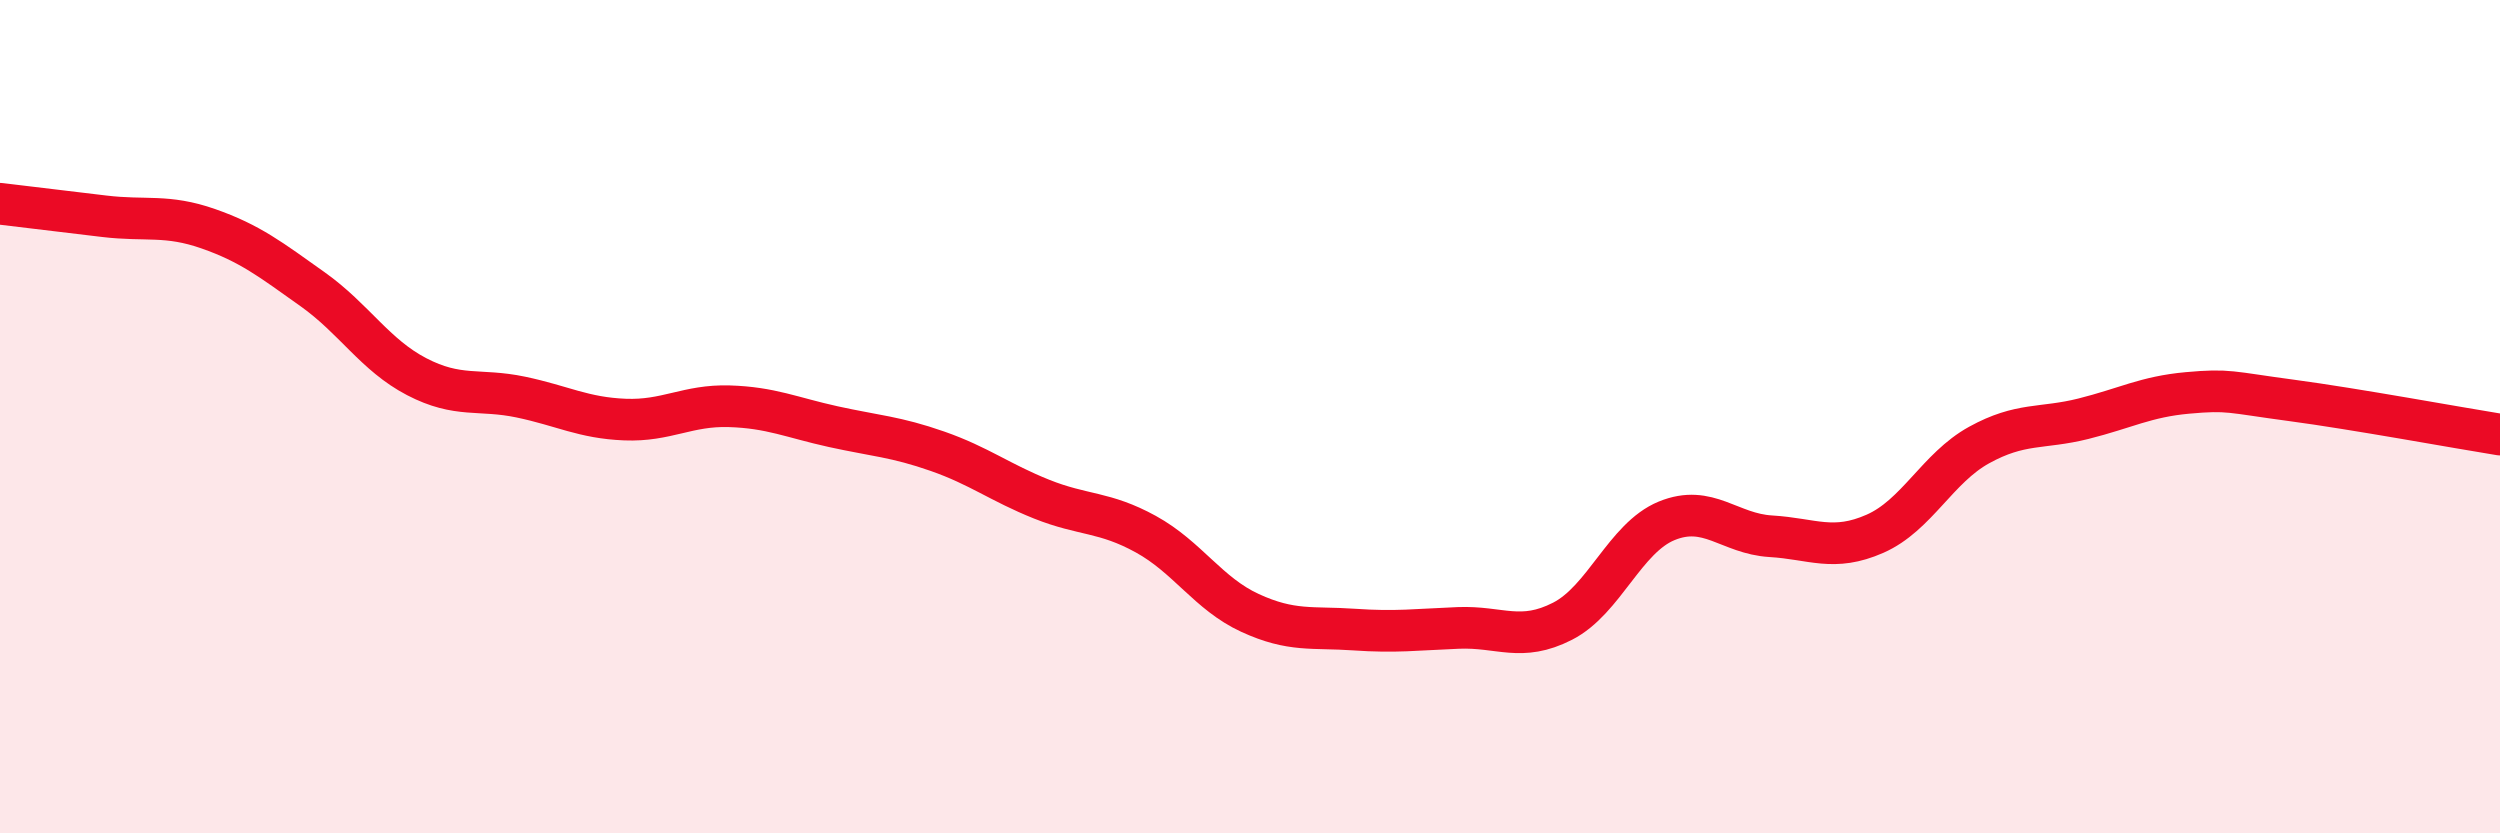
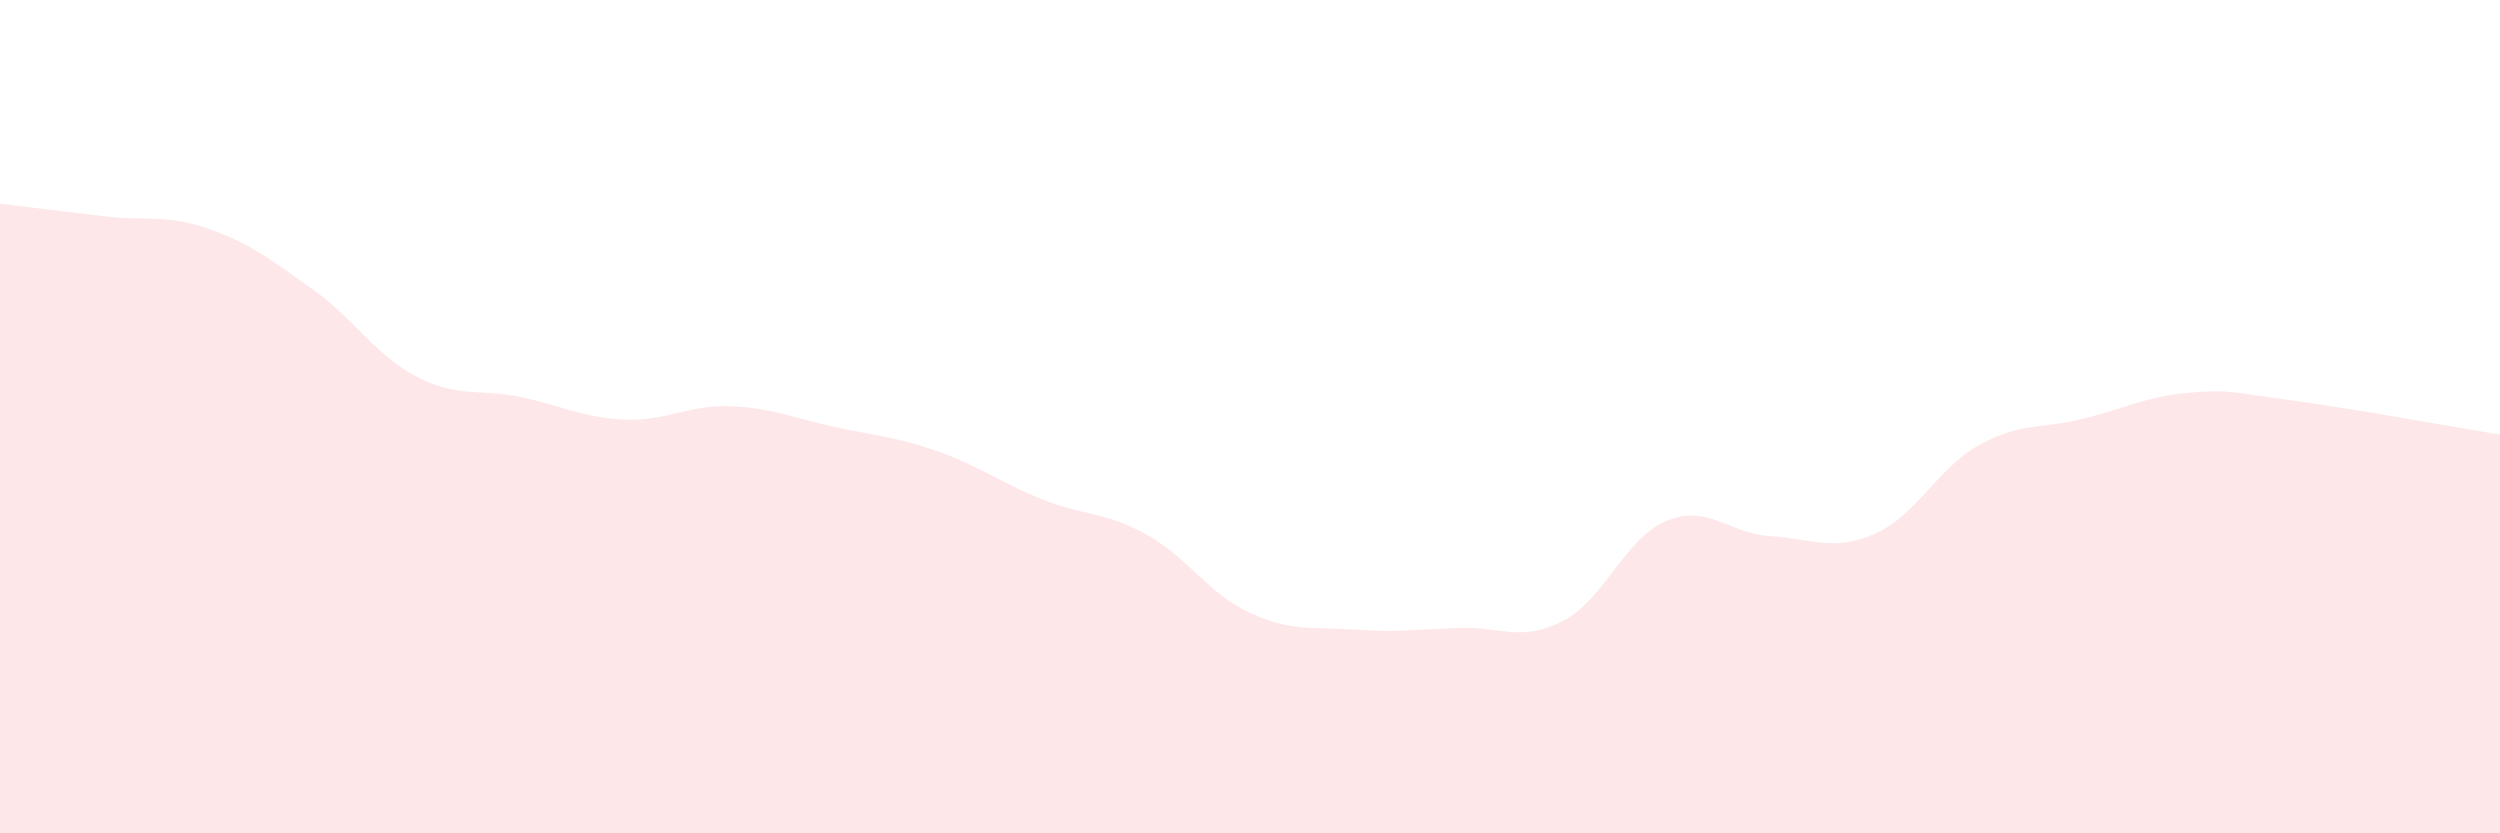
<svg xmlns="http://www.w3.org/2000/svg" width="60" height="20" viewBox="0 0 60 20">
  <path d="M 0,4.89 C 0.5,4.95 1.5,5.07 2.5,5.19 C 3.5,5.31 4,5.14 5,5.49 C 6,5.84 6.5,6.23 7.5,6.94 C 8.5,7.65 9,8.52 10,9.04 C 11,9.56 11.5,9.32 12.5,9.53 C 13.5,9.74 14,10.03 15,10.07 C 16,10.11 16.5,9.72 17.5,9.75 C 18.5,9.78 19,10.02 20,10.24 C 21,10.46 21.5,10.48 22.5,10.83 C 23.5,11.18 24,11.58 25,11.98 C 26,12.38 26.5,12.27 27.5,12.82 C 28.5,13.37 29,14.25 30,14.71 C 31,15.17 31.5,15.04 32.5,15.11 C 33.5,15.18 34,15.11 35,15.07 C 36,15.03 36.5,15.42 37.5,14.91 C 38.5,14.4 39,12.91 40,12.5 C 41,12.09 41.5,12.81 42.5,12.87 C 43.5,12.93 44,13.25 45,12.81 C 46,12.37 46.5,11.23 47.5,10.68 C 48.5,10.13 49,10.3 50,10.05 C 51,9.8 51.5,9.52 52.5,9.43 C 53.5,9.34 53.5,9.41 55,9.61 C 56.5,9.81 59,10.27 60,10.43L60 20L0 20Z" fill="#EB0A25" opacity="0.1" stroke-linecap="round" stroke-linejoin="round" />
-   <path d="M 0,4.89 C 0.5,4.95 1.5,5.07 2.5,5.19 C 3.5,5.31 4,5.14 5,5.49 C 6,5.84 6.5,6.23 7.5,6.94 C 8.5,7.65 9,8.52 10,9.04 C 11,9.56 11.5,9.32 12.5,9.53 C 13.5,9.74 14,10.03 15,10.07 C 16,10.11 16.5,9.72 17.5,9.75 C 18.5,9.78 19,10.02 20,10.24 C 21,10.46 21.5,10.48 22.5,10.83 C 23.5,11.18 24,11.58 25,11.98 C 26,12.38 26.5,12.27 27.5,12.82 C 28.5,13.37 29,14.25 30,14.71 C 31,15.17 31.5,15.04 32.5,15.11 C 33.5,15.18 34,15.11 35,15.07 C 36,15.03 36.5,15.42 37.5,14.91 C 38.5,14.4 39,12.91 40,12.5 C 41,12.09 41.5,12.81 42.5,12.87 C 43.5,12.93 44,13.25 45,12.81 C 46,12.37 46.5,11.23 47.5,10.68 C 48.5,10.13 49,10.3 50,10.05 C 51,9.8 51.5,9.52 52.5,9.43 C 53.5,9.34 53.5,9.41 55,9.61 C 56.5,9.81 59,10.27 60,10.43" stroke="#EB0A25" stroke-width="1" fill="none" stroke-linecap="round" stroke-linejoin="round" />
</svg>